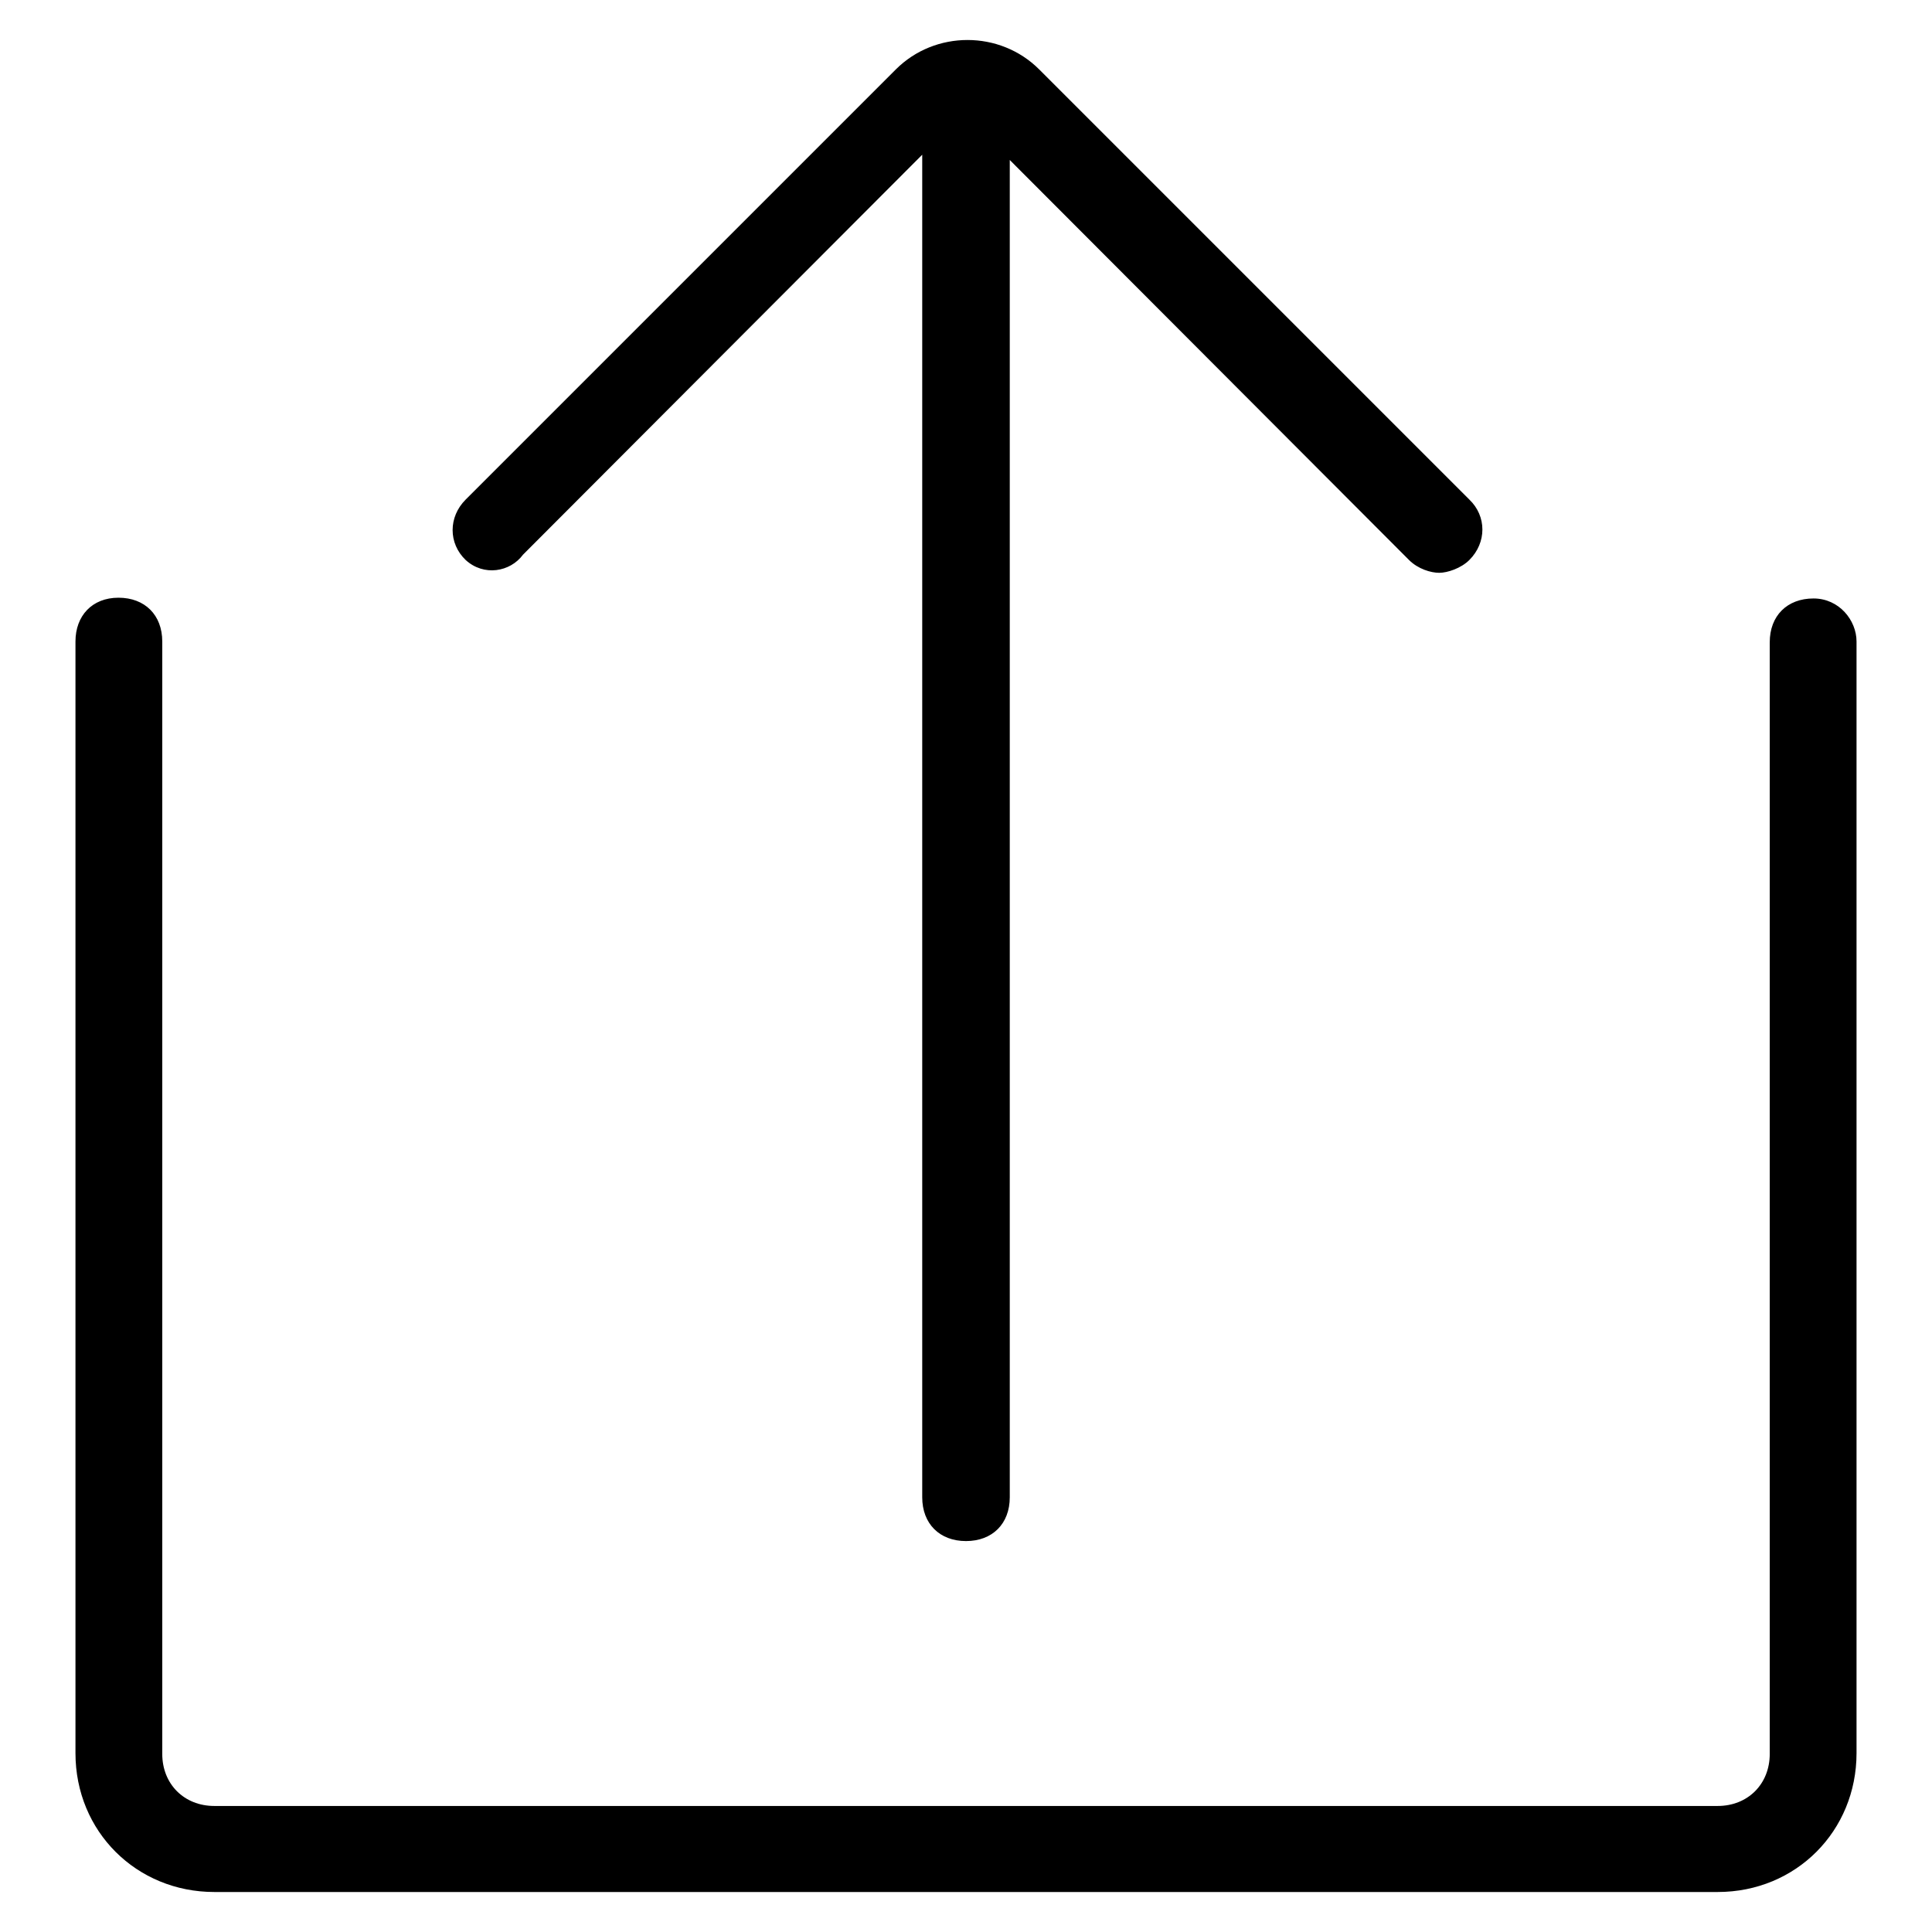
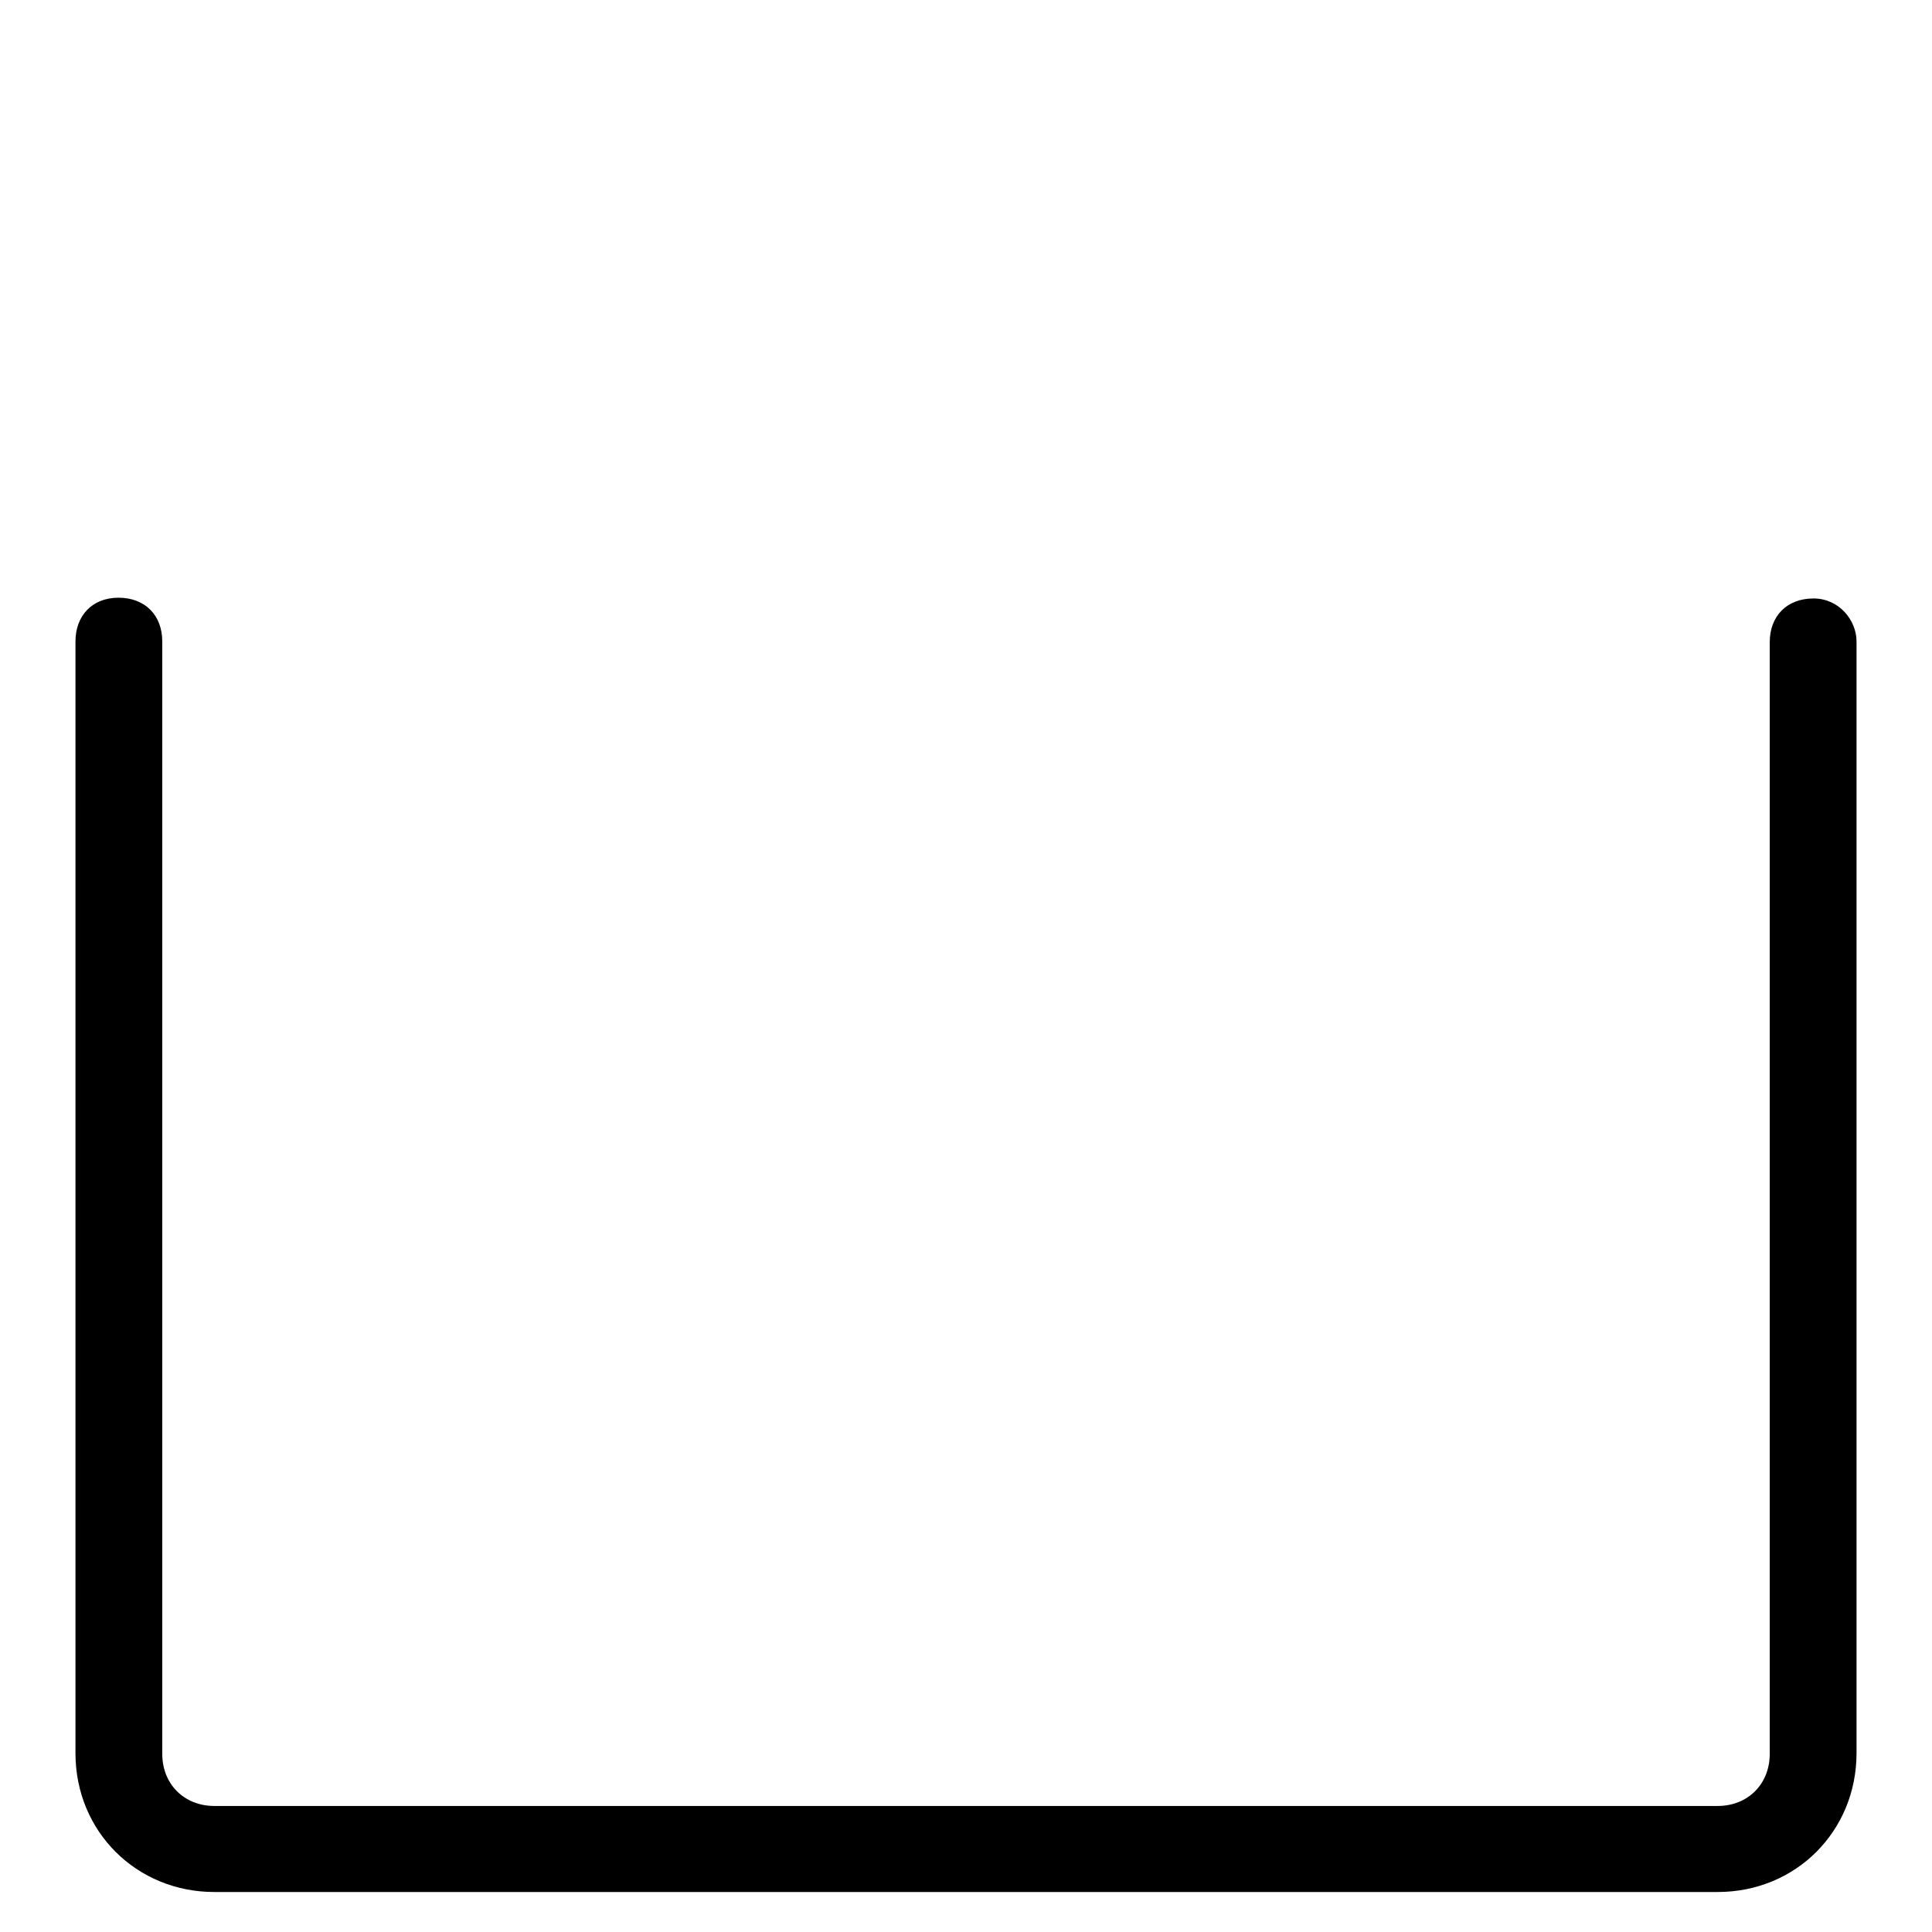
<svg xmlns="http://www.w3.org/2000/svg" version="1.1" x="0px" y="0px" viewBox="0 0 256 256" enable-background="new 0 0 256 256" xml:space="preserve">
  <g>
    <g>
      <path fill="#000000" d="M240.3,79.3c-3.5,0-5.8,2.3-5.8,5.8v147.3c0,4-2.9,6.9-6.9,6.9H28.4c-4,0-6.9-2.9-6.9-6.9V85c0-3.5-2.3-5.8-5.8-5.8S10,81.6,10,85v147.3c0,10.4,8.1,18.4,18.4,18.4h199.2c10.4,0,18.4-8.1,18.4-18.4V85C246,82.2,243.7,79.3,240.3,79.3z" />
-       <path fill="#000000" d="M69.3,73.5l52.9-53v177.9c0,3.5,2.3,5.8,5.8,5.8c3.5,0,5.8-2.3,5.8-5.8V21.2l52.9,53c1.2,1.2,2.9,1.7,4,1.7s2.9-0.6,4-1.7c2.3-2.3,2.3-5.8,0-8l-57-57c-5.2-5.2-13.8-5.2-19,0l-57,57c-2.3,2.3-2.3,5.8,0,8C64.1,76.4,67.6,75.8,69.3,73.5z" />
    </g>
  </g>
</svg>